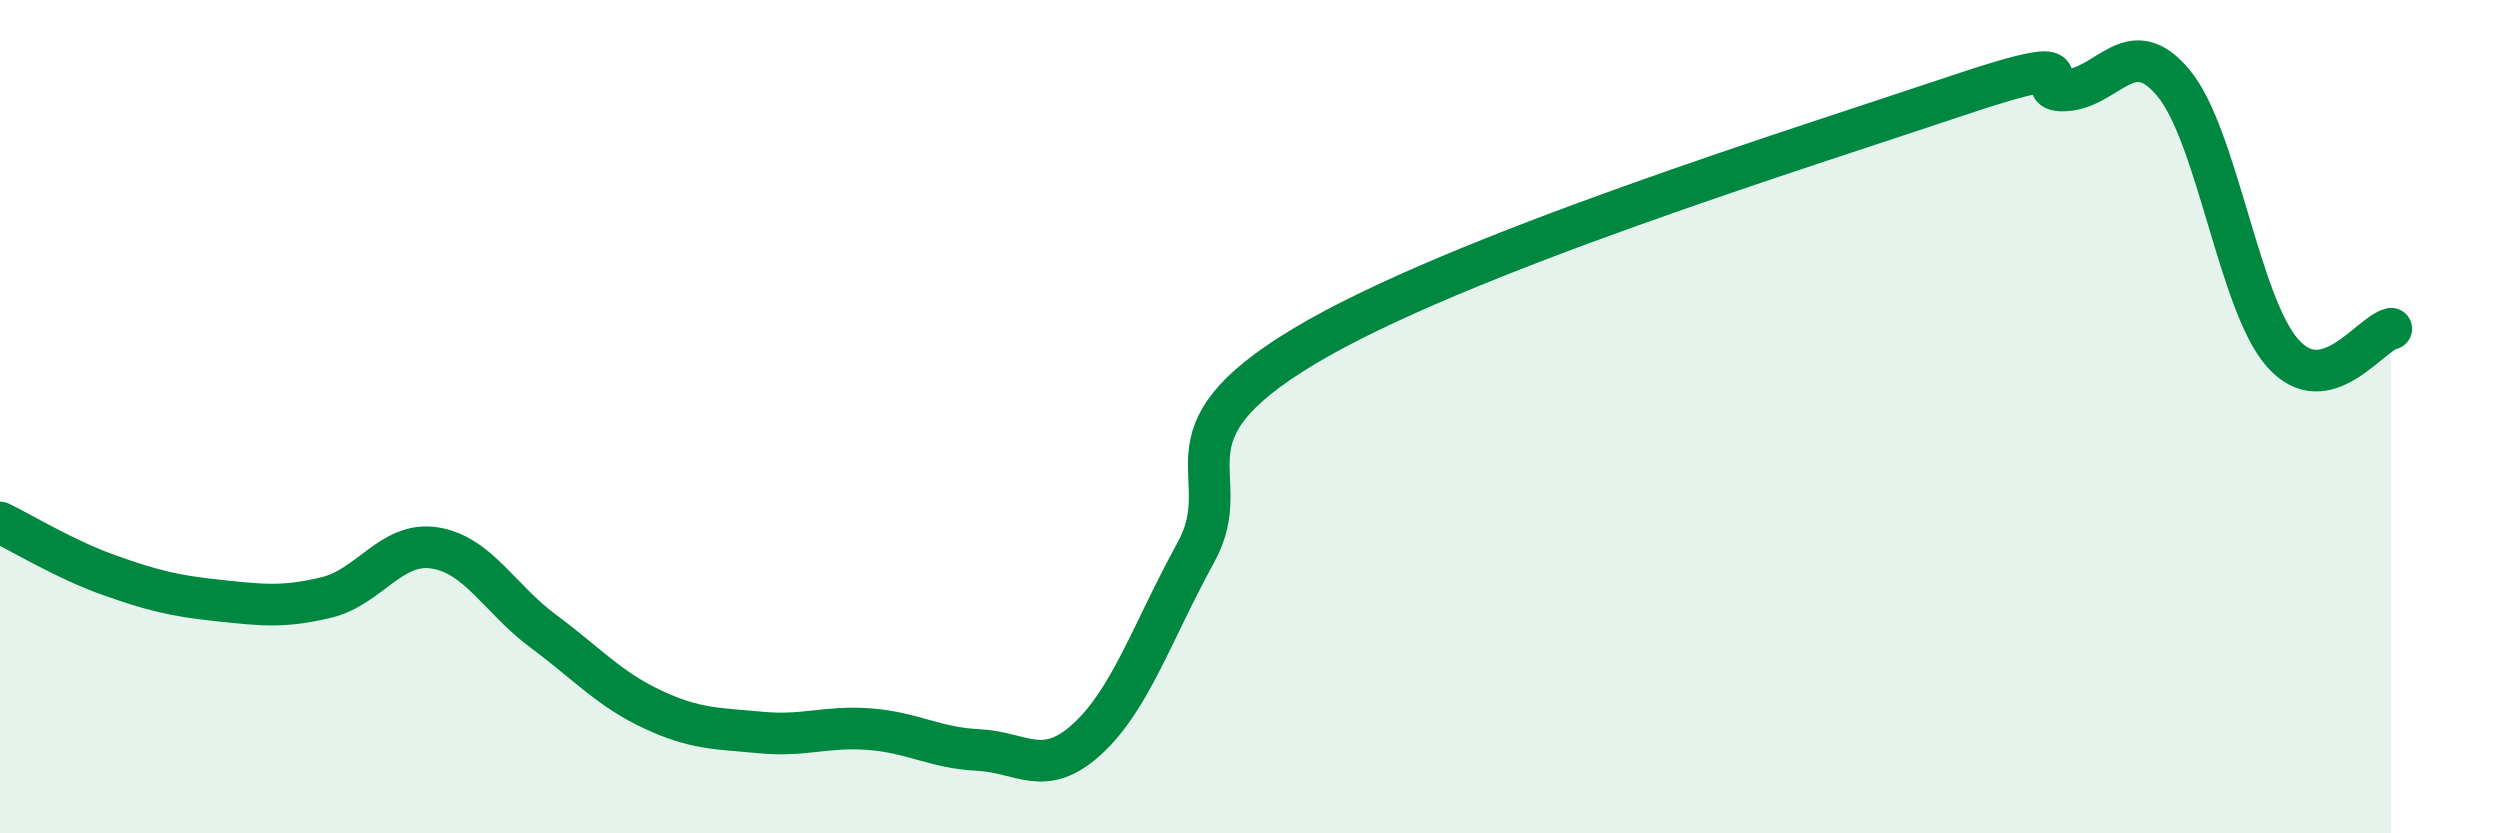
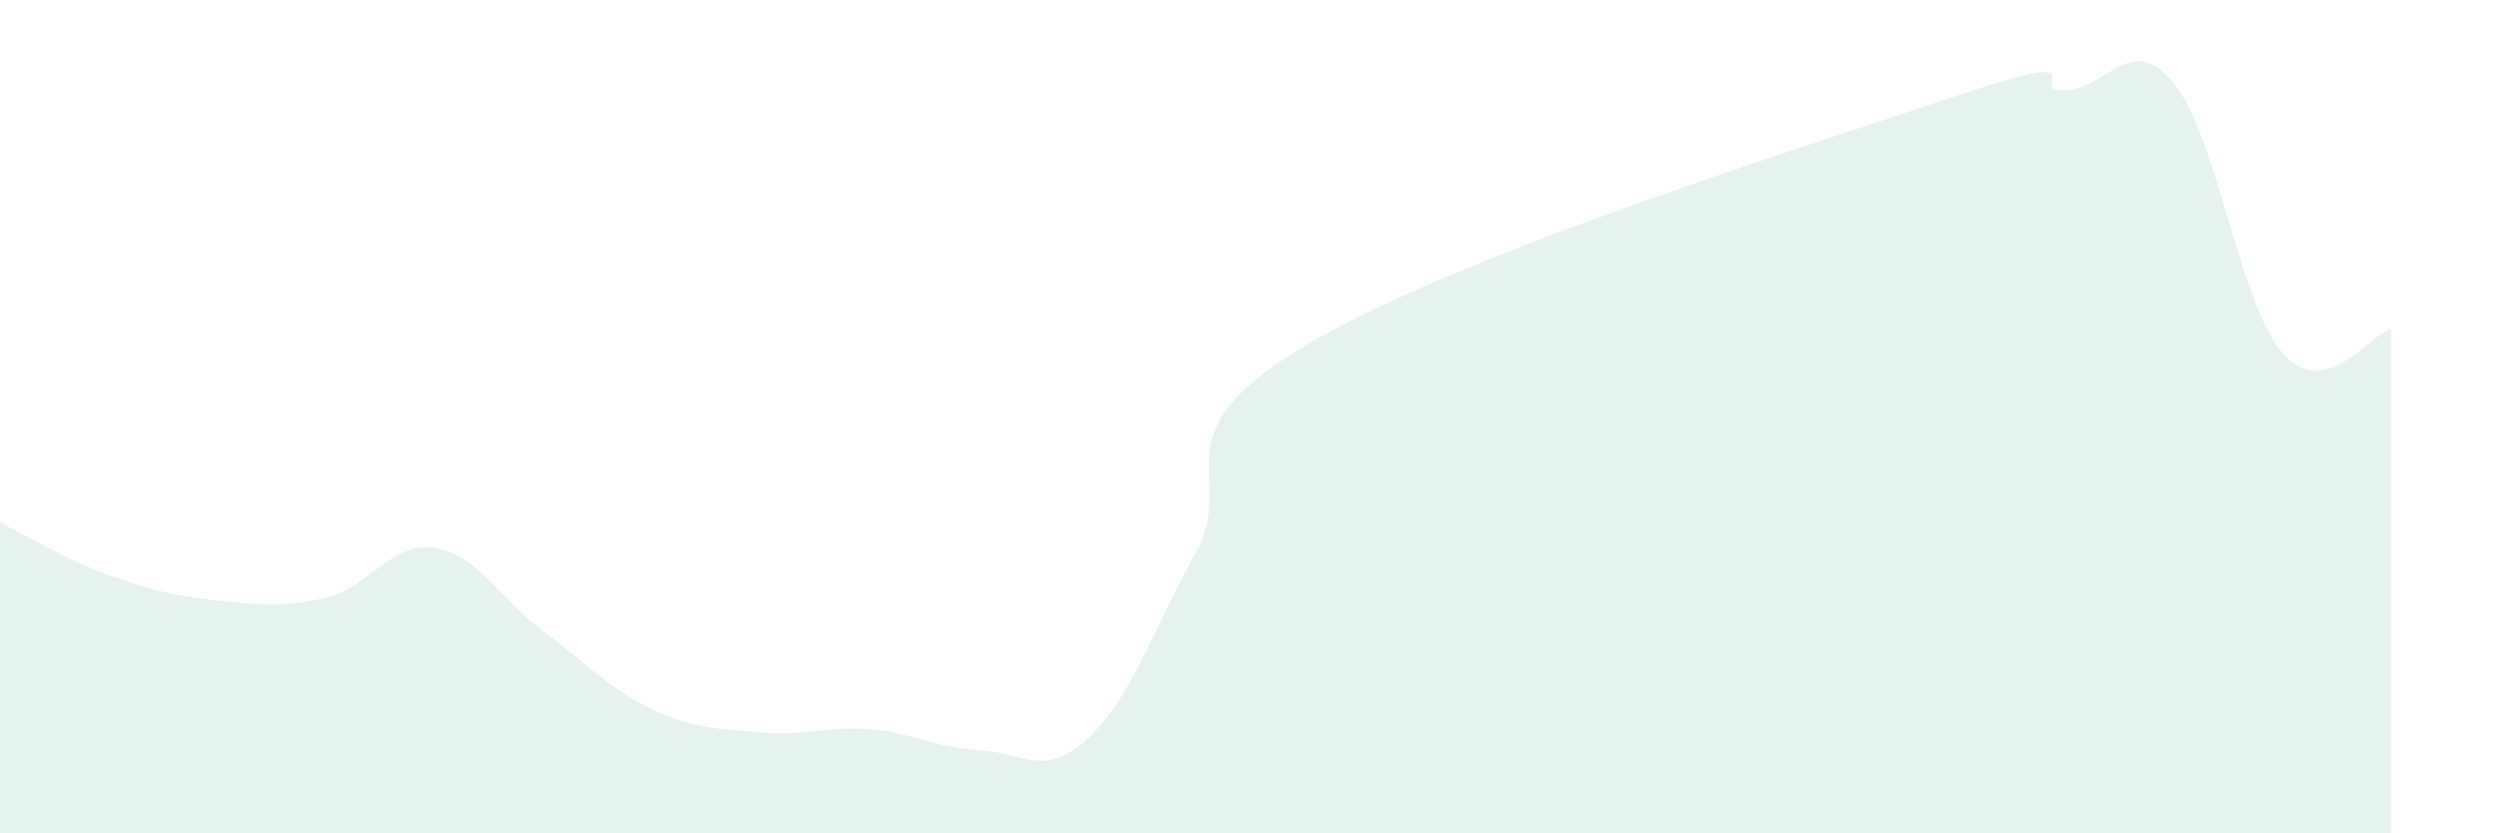
<svg xmlns="http://www.w3.org/2000/svg" width="60" height="20" viewBox="0 0 60 20">
  <path d="M 0,12.54 C 0.52,12.79 1.57,13.43 2.61,13.8 C 3.65,14.17 4.18,14.3 5.22,14.41 C 6.26,14.52 6.79,14.59 7.83,14.34 C 8.87,14.09 9.39,12.99 10.43,13.15 C 11.47,13.31 12,14.38 13.04,15.15 C 14.08,15.92 14.61,16.53 15.65,17.02 C 16.69,17.51 17.22,17.48 18.26,17.58 C 19.3,17.68 19.83,17.42 20.87,17.5 C 21.91,17.58 22.44,17.95 23.48,18 C 24.52,18.05 25.05,18.69 26.09,17.74 C 27.13,16.79 27.66,15.15 28.7,13.26 C 29.74,11.37 27.65,10.5 31.3,8.31 C 34.95,6.12 43.31,3.53 46.96,2.3 C 50.61,1.07 48.53,2.23 49.57,2.17 C 50.61,2.11 51.13,0.74 52.17,2 C 53.21,3.26 53.74,7.29 54.78,8.47 C 55.82,9.65 56.87,8.01 57.39,7.89L57.39 20L0 20Z" fill="#008740" opacity="0.1" stroke-linecap="round" stroke-linejoin="round" />
-   <path d="M 0,12.54 C 0.52,12.79 1.57,13.43 2.61,13.8 C 3.65,14.17 4.18,14.3 5.22,14.41 C 6.26,14.52 6.79,14.59 7.83,14.34 C 8.87,14.09 9.39,12.99 10.43,13.15 C 11.47,13.31 12,14.38 13.04,15.15 C 14.08,15.92 14.61,16.53 15.65,17.02 C 16.69,17.51 17.22,17.48 18.26,17.58 C 19.3,17.68 19.83,17.42 20.87,17.5 C 21.91,17.58 22.44,17.95 23.48,18 C 24.52,18.05 25.05,18.69 26.09,17.74 C 27.13,16.79 27.66,15.15 28.7,13.26 C 29.74,11.37 27.65,10.5 31.3,8.31 C 34.95,6.12 43.31,3.53 46.96,2.3 C 50.61,1.07 48.53,2.23 49.57,2.17 C 50.61,2.11 51.13,0.74 52.17,2 C 53.21,3.26 53.74,7.29 54.78,8.47 C 55.82,9.65 56.87,8.01 57.39,7.89" stroke="#008740" stroke-width="1" fill="none" stroke-linecap="round" stroke-linejoin="round" />
</svg>